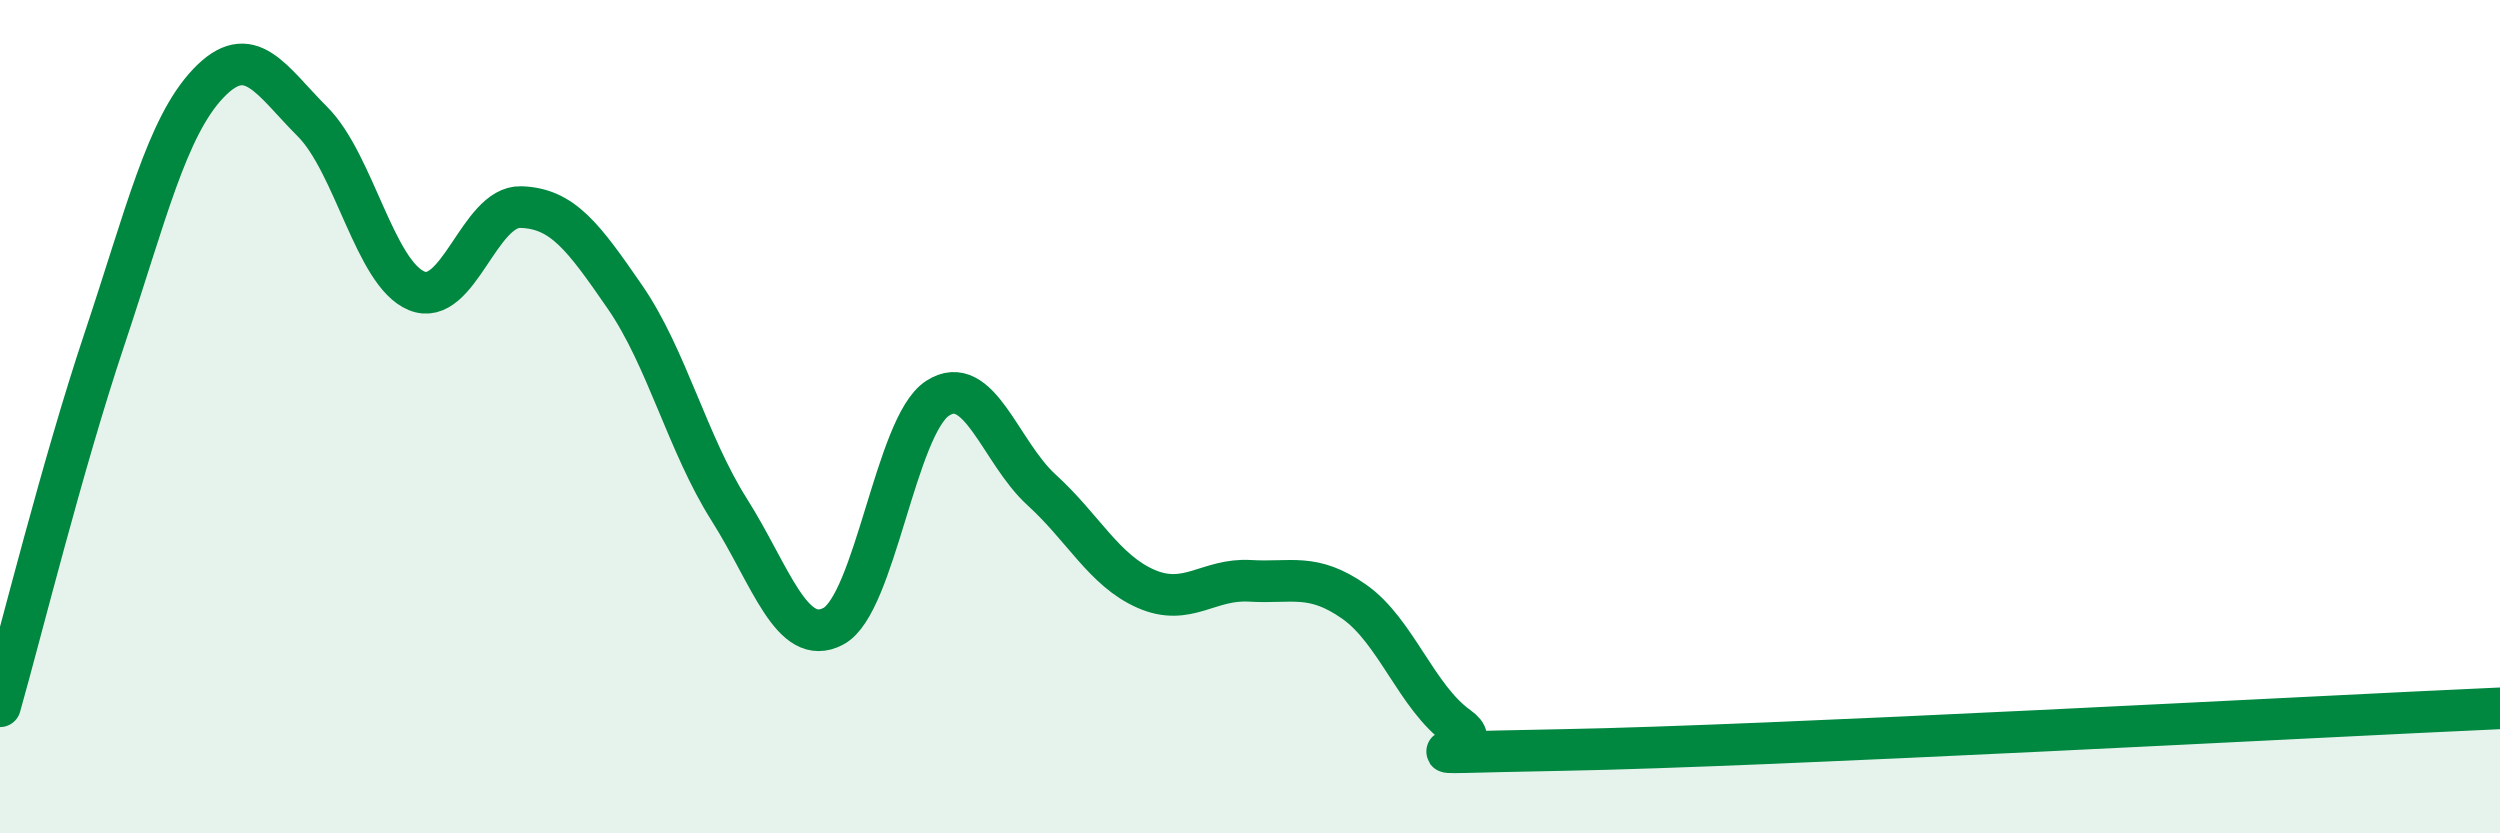
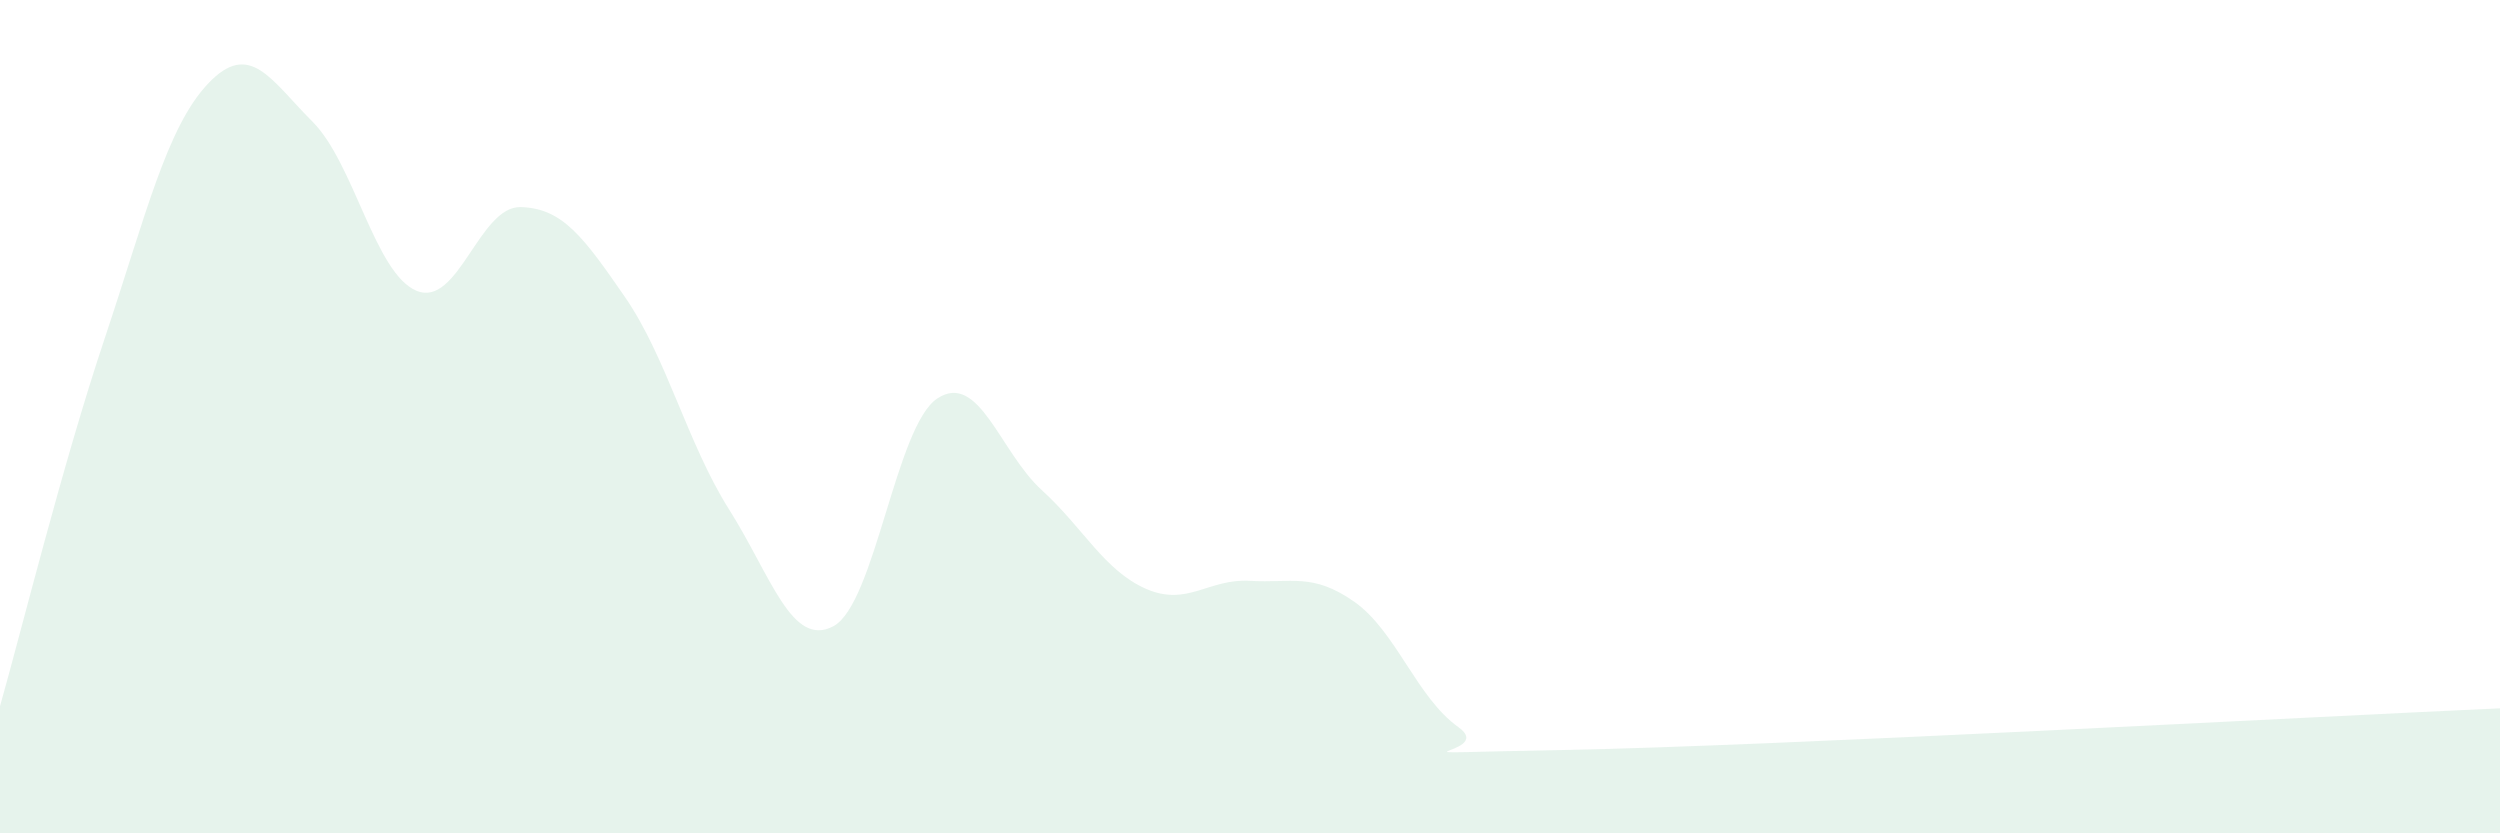
<svg xmlns="http://www.w3.org/2000/svg" width="60" height="20" viewBox="0 0 60 20">
  <path d="M 0,16.95 C 0.5,15.19 1.5,11.15 2.5,8.16 C 3.5,5.17 4,3.05 5,2 C 6,0.95 6.5,1.92 7.5,2.92 C 8.5,3.92 9,6.57 10,6.98 C 11,7.39 11.5,4.94 12.5,4.97 C 13.5,5 14,5.68 15,7.13 C 16,8.58 16.5,10.65 17.5,12.23 C 18.5,13.81 19,15.56 20,15.03 C 21,14.5 21.5,10.21 22.5,9.56 C 23.5,8.91 24,10.85 25,11.76 C 26,12.67 26.5,13.69 27.5,14.13 C 28.5,14.57 29,13.88 30,13.94 C 31,14 31.5,13.74 32.5,14.44 C 33.5,15.14 34,16.74 35,17.45 C 36,18.16 32.5,18.09 37.5,18 C 42.5,17.91 55.5,17.2 60,17L60 20L0 20Z" fill="#008740" opacity="0.1" stroke-linecap="round" stroke-linejoin="round" />
-   <path d="M 0,16.95 C 0.5,15.19 1.5,11.15 2.5,8.16 C 3.5,5.17 4,3.05 5,2 C 6,0.95 6.5,1.92 7.5,2.92 C 8.5,3.92 9,6.57 10,6.98 C 11,7.39 11.5,4.94 12.5,4.97 C 13.5,5 14,5.68 15,7.13 C 16,8.58 16.5,10.65 17.5,12.23 C 18.5,13.81 19,15.56 20,15.03 C 21,14.5 21.5,10.21 22.5,9.56 C 23.5,8.91 24,10.85 25,11.76 C 26,12.67 26.5,13.69 27.5,14.13 C 28.5,14.57 29,13.88 30,13.94 C 31,14 31.5,13.74 32.5,14.44 C 33.5,15.14 34,16.74 35,17.45 C 36,18.16 32.5,18.09 37.5,18 C 42.5,17.91 55.5,17.2 60,17" stroke="#008740" stroke-width="1" fill="none" stroke-linecap="round" stroke-linejoin="round" />
</svg>